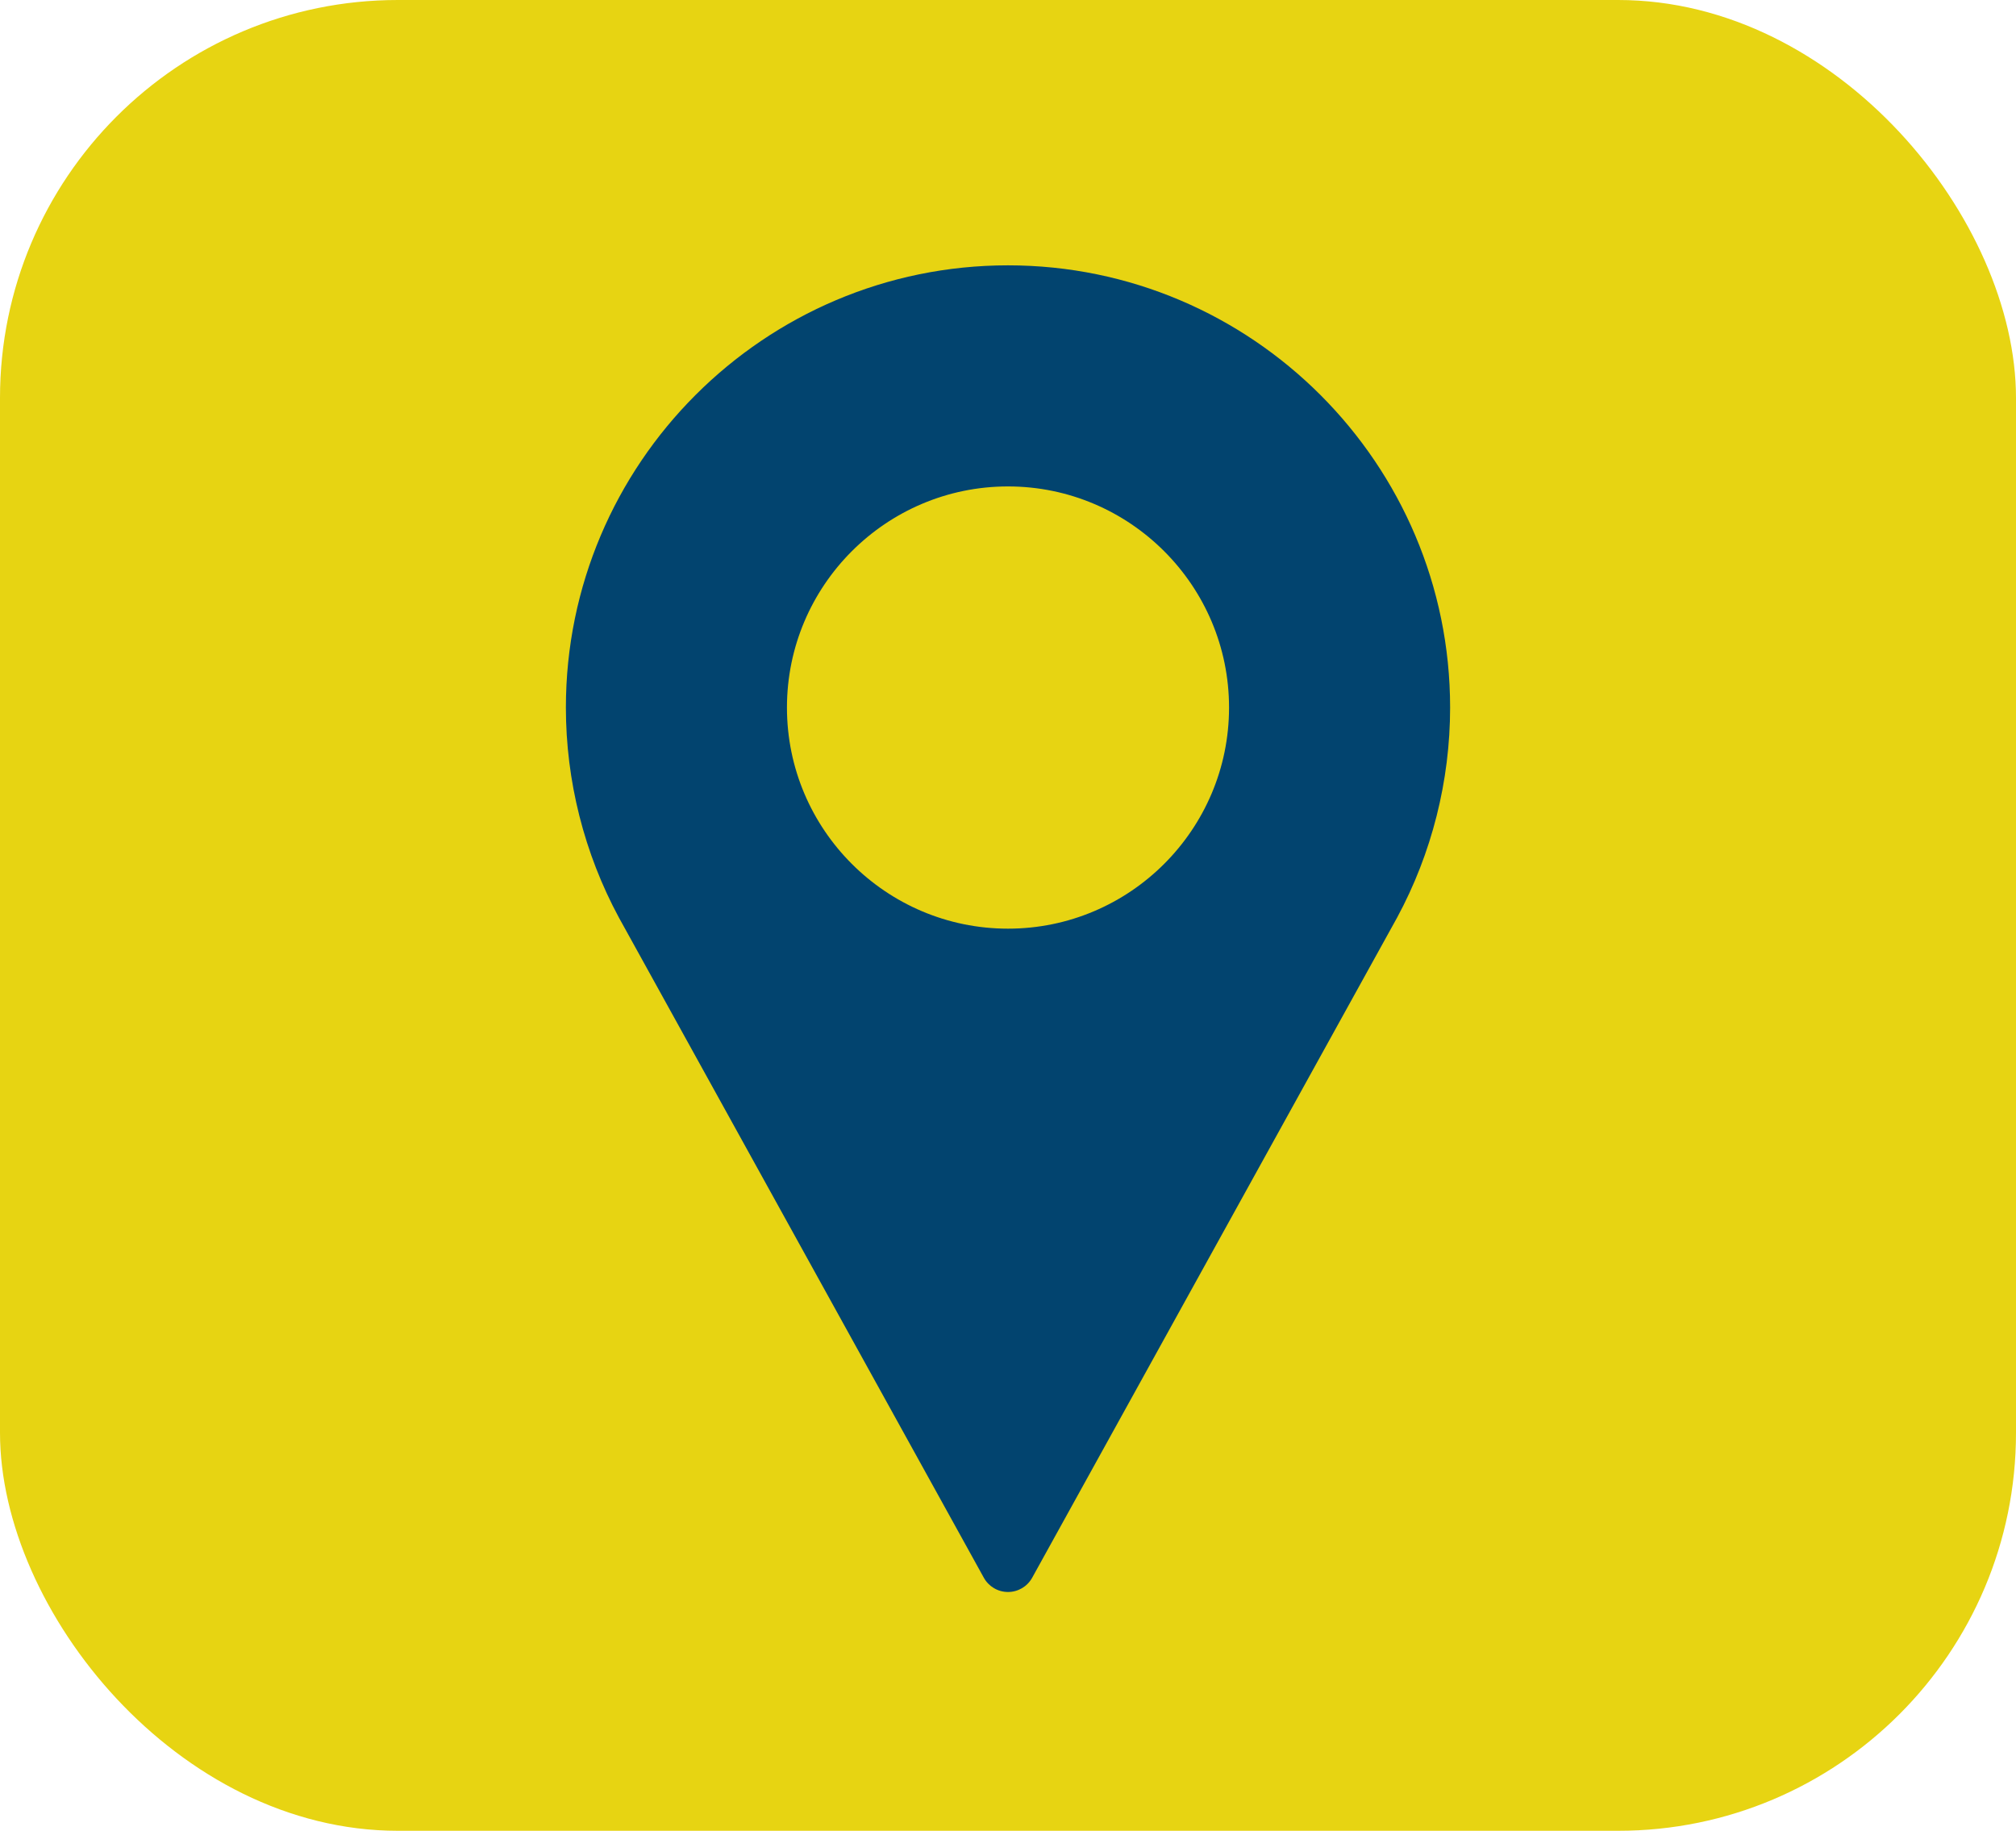
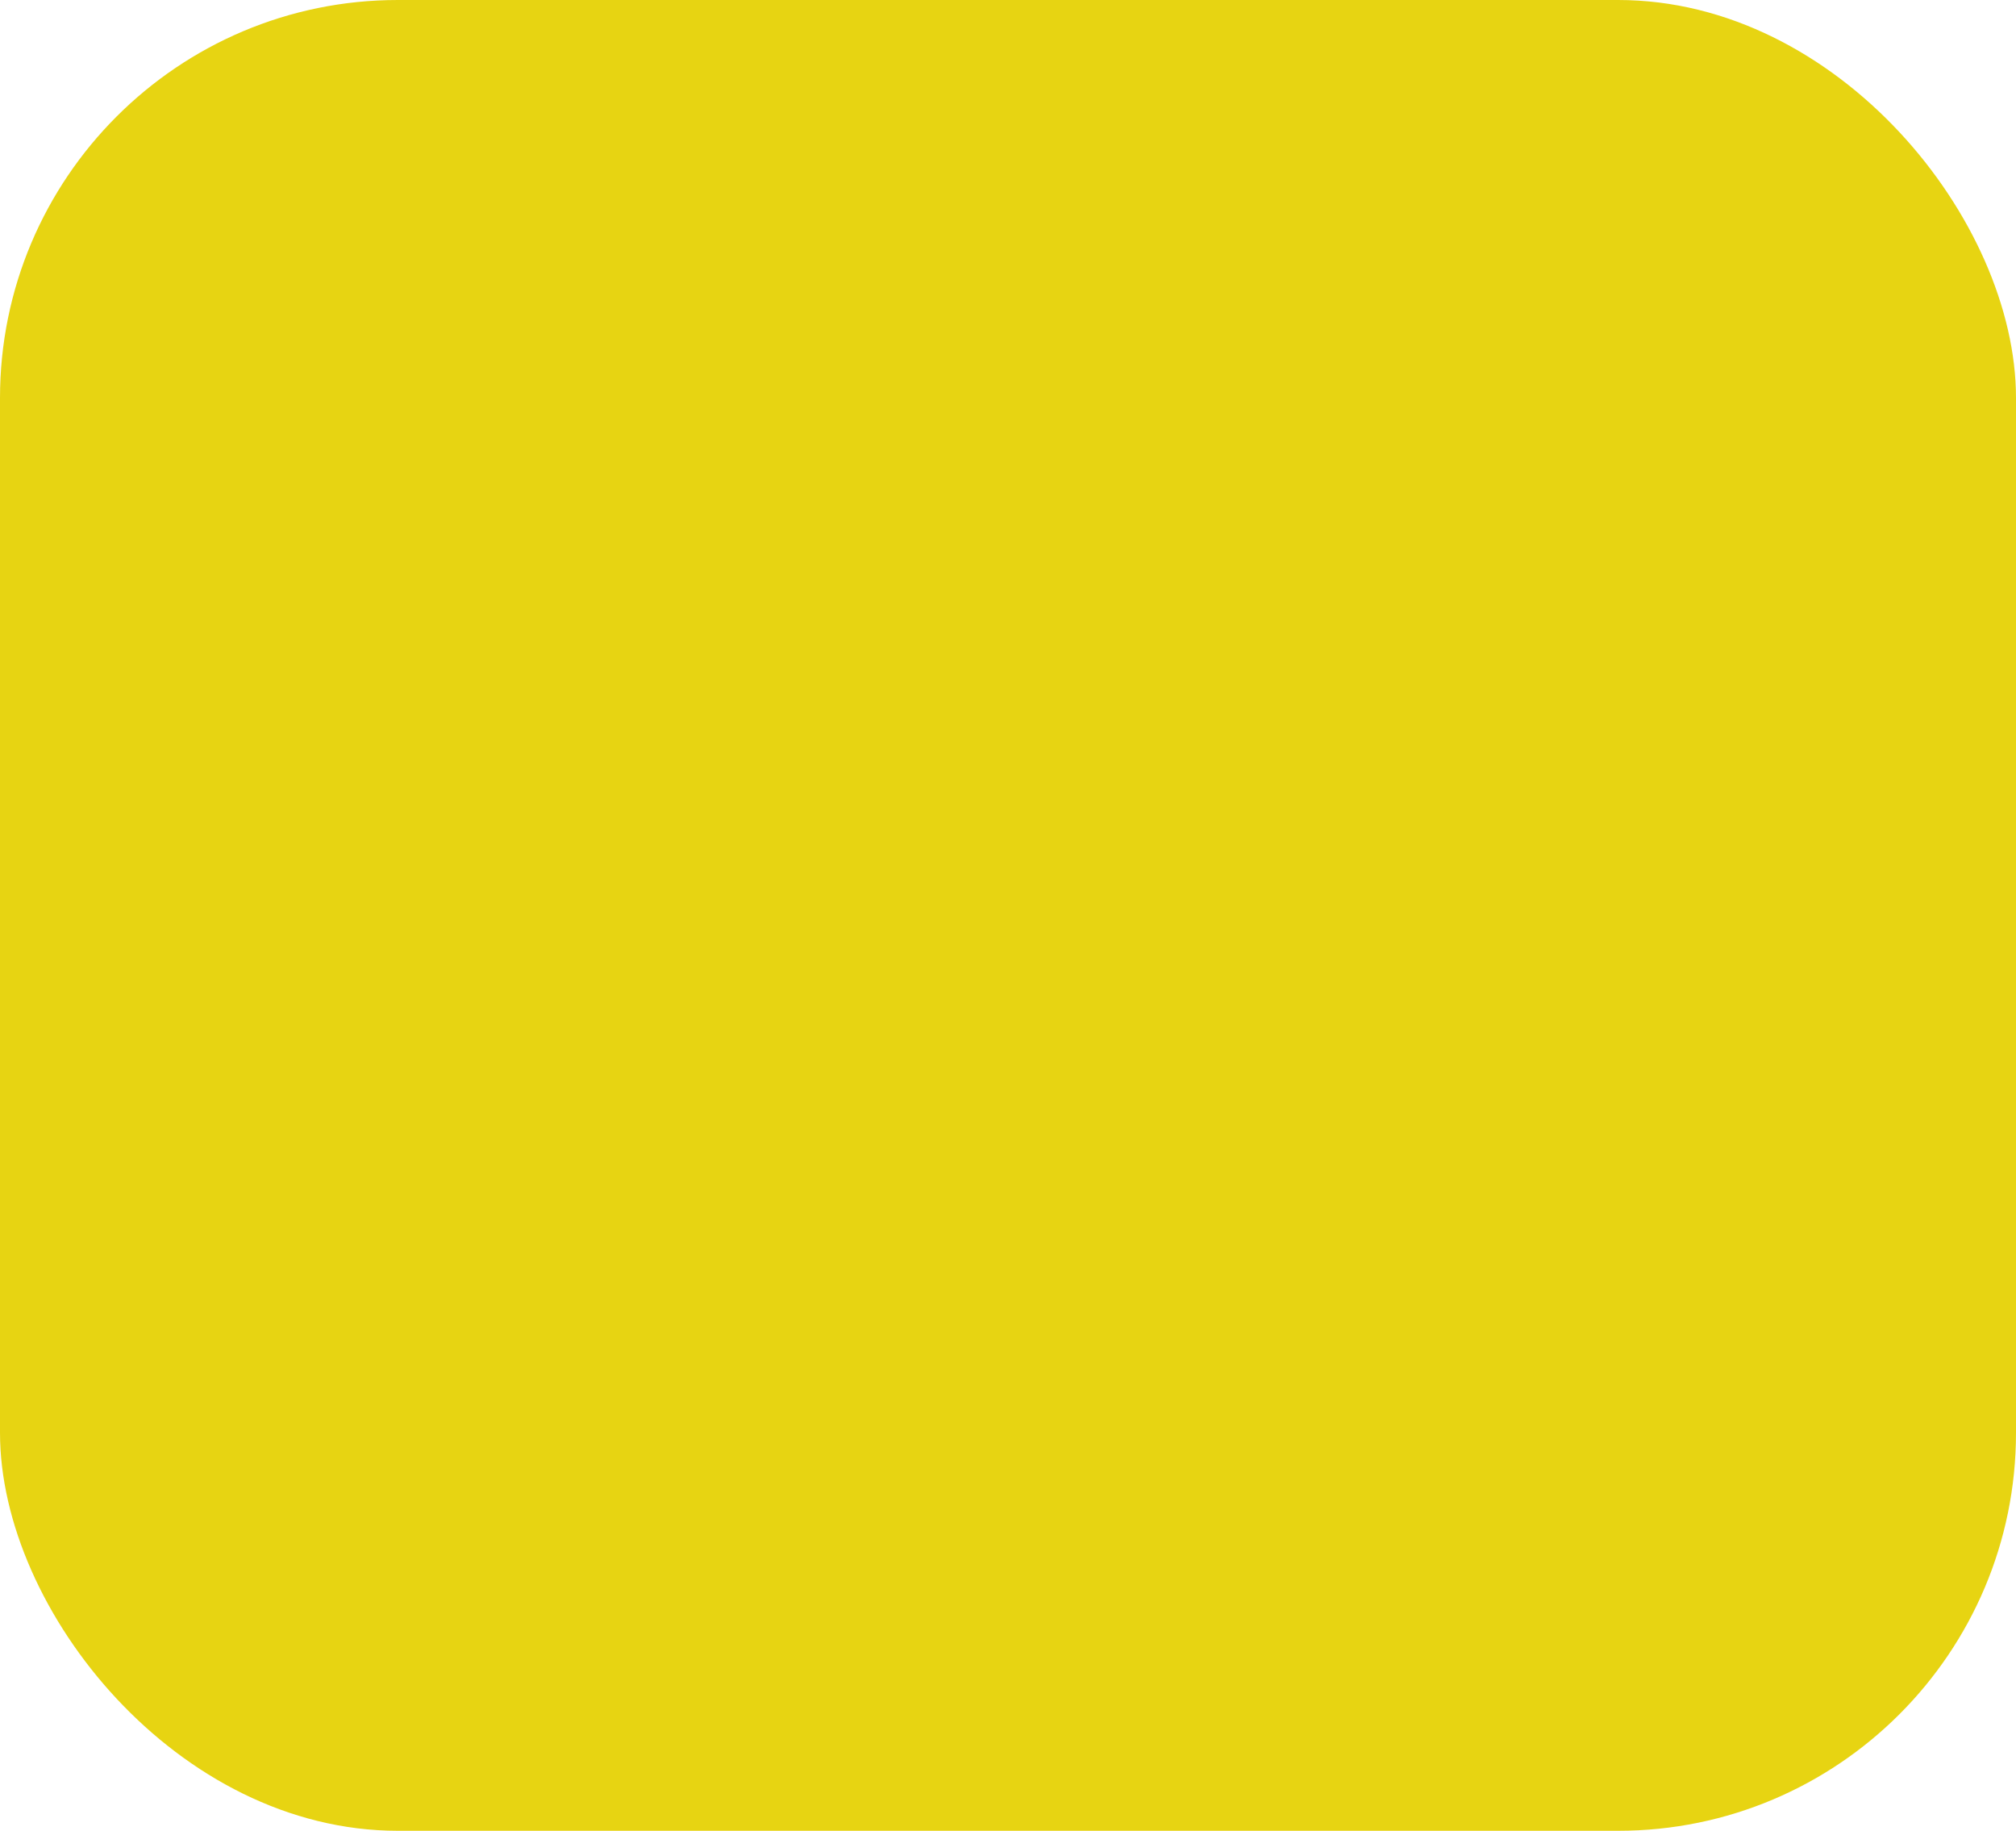
<svg xmlns="http://www.w3.org/2000/svg" width="76" height="69" viewBox="0 0 76 69" fill="none">
  <rect width="76" height="69" rx="15" fill="#E7D412" />
-   <path d="M38 10C28.81 10 21.333 17.477 21.333 26.667C21.333 29.425 22.023 32.161 23.334 34.587L37.089 59.463C37.272 59.794 37.621 60 38 60C38.379 60 38.728 59.794 38.911 59.463L52.671 34.579C53.977 32.161 54.667 29.425 54.667 26.667C54.667 17.477 47.19 10 38 10ZM38 35C33.405 35 29.667 31.262 29.667 26.667C29.667 22.072 33.405 18.333 38 18.333C42.595 18.333 46.333 22.072 46.333 26.667C46.333 31.262 42.595 35 38 35Z" fill="#02446F" />
</svg>